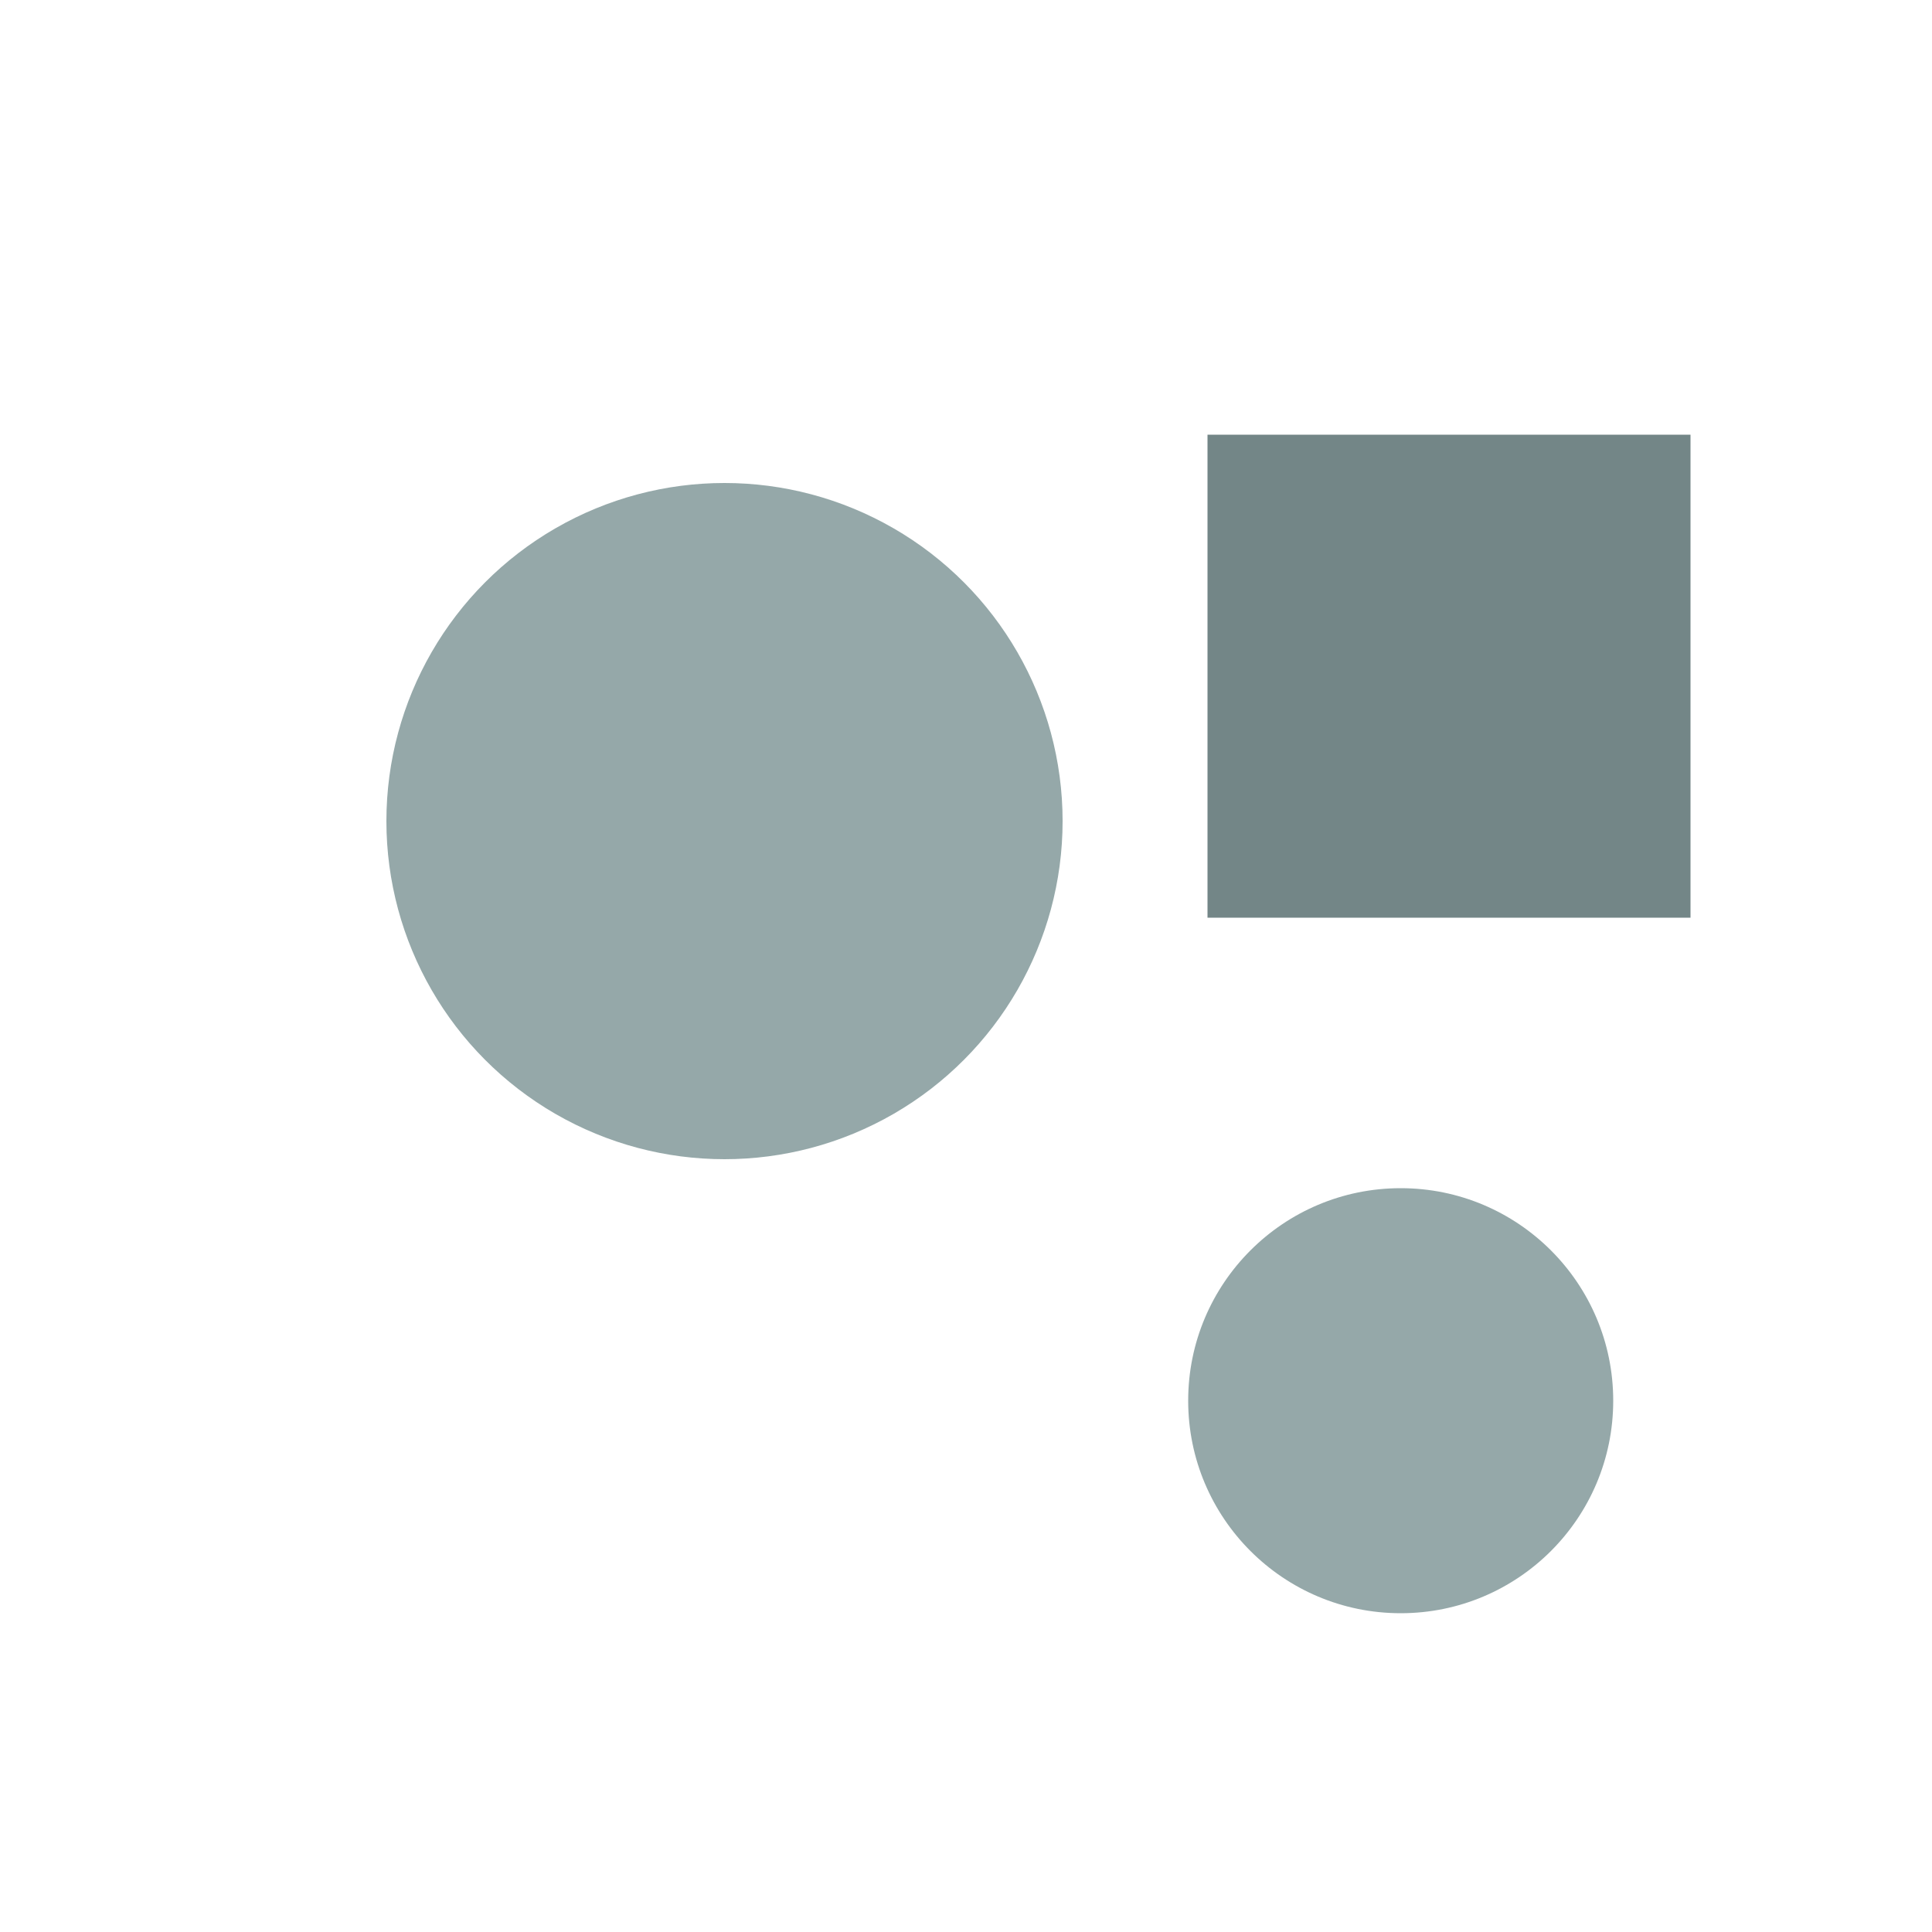
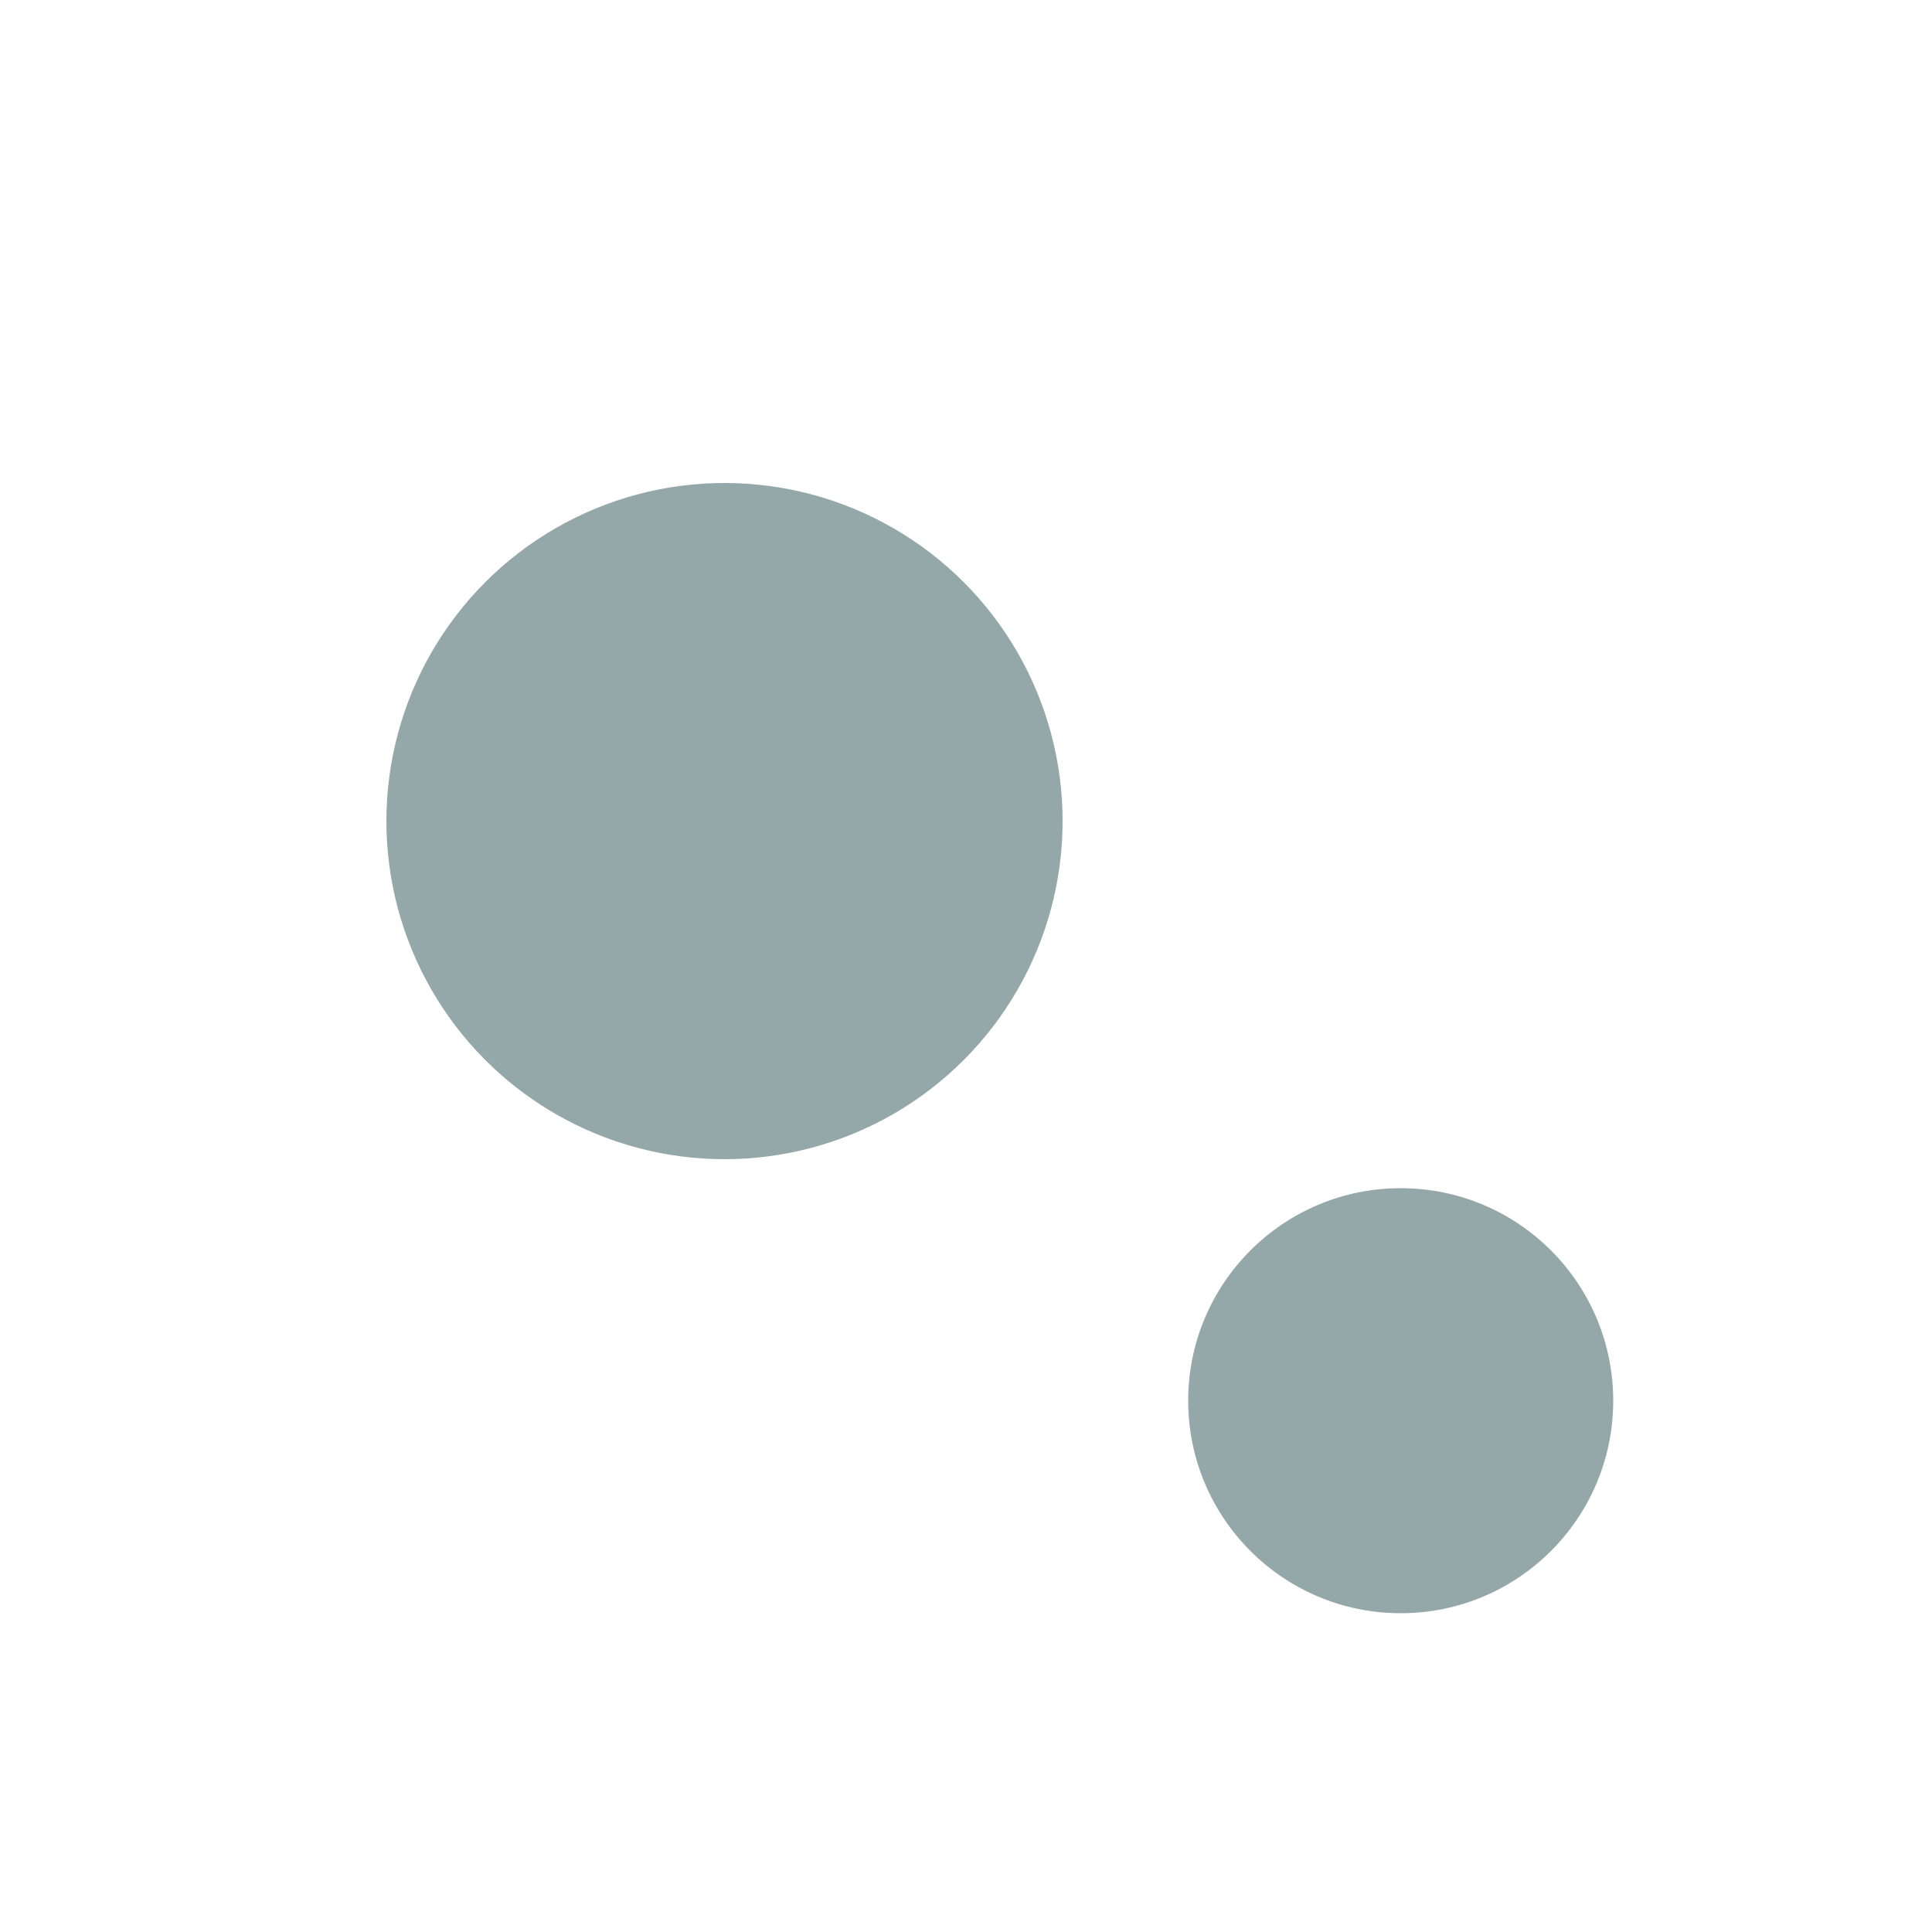
<svg xmlns="http://www.w3.org/2000/svg" viewBox="0 0 200 200">
  <circle cx="75" cy="85" r="35" fill="rgb(149,168,169)" />
-   <rect x="125" y="45" width="50" height="50" fill="rgb(115,134,135)" />
  <circle cx="145" cy="145" r="22" fill="rgb(149,168,169)" />
</svg>